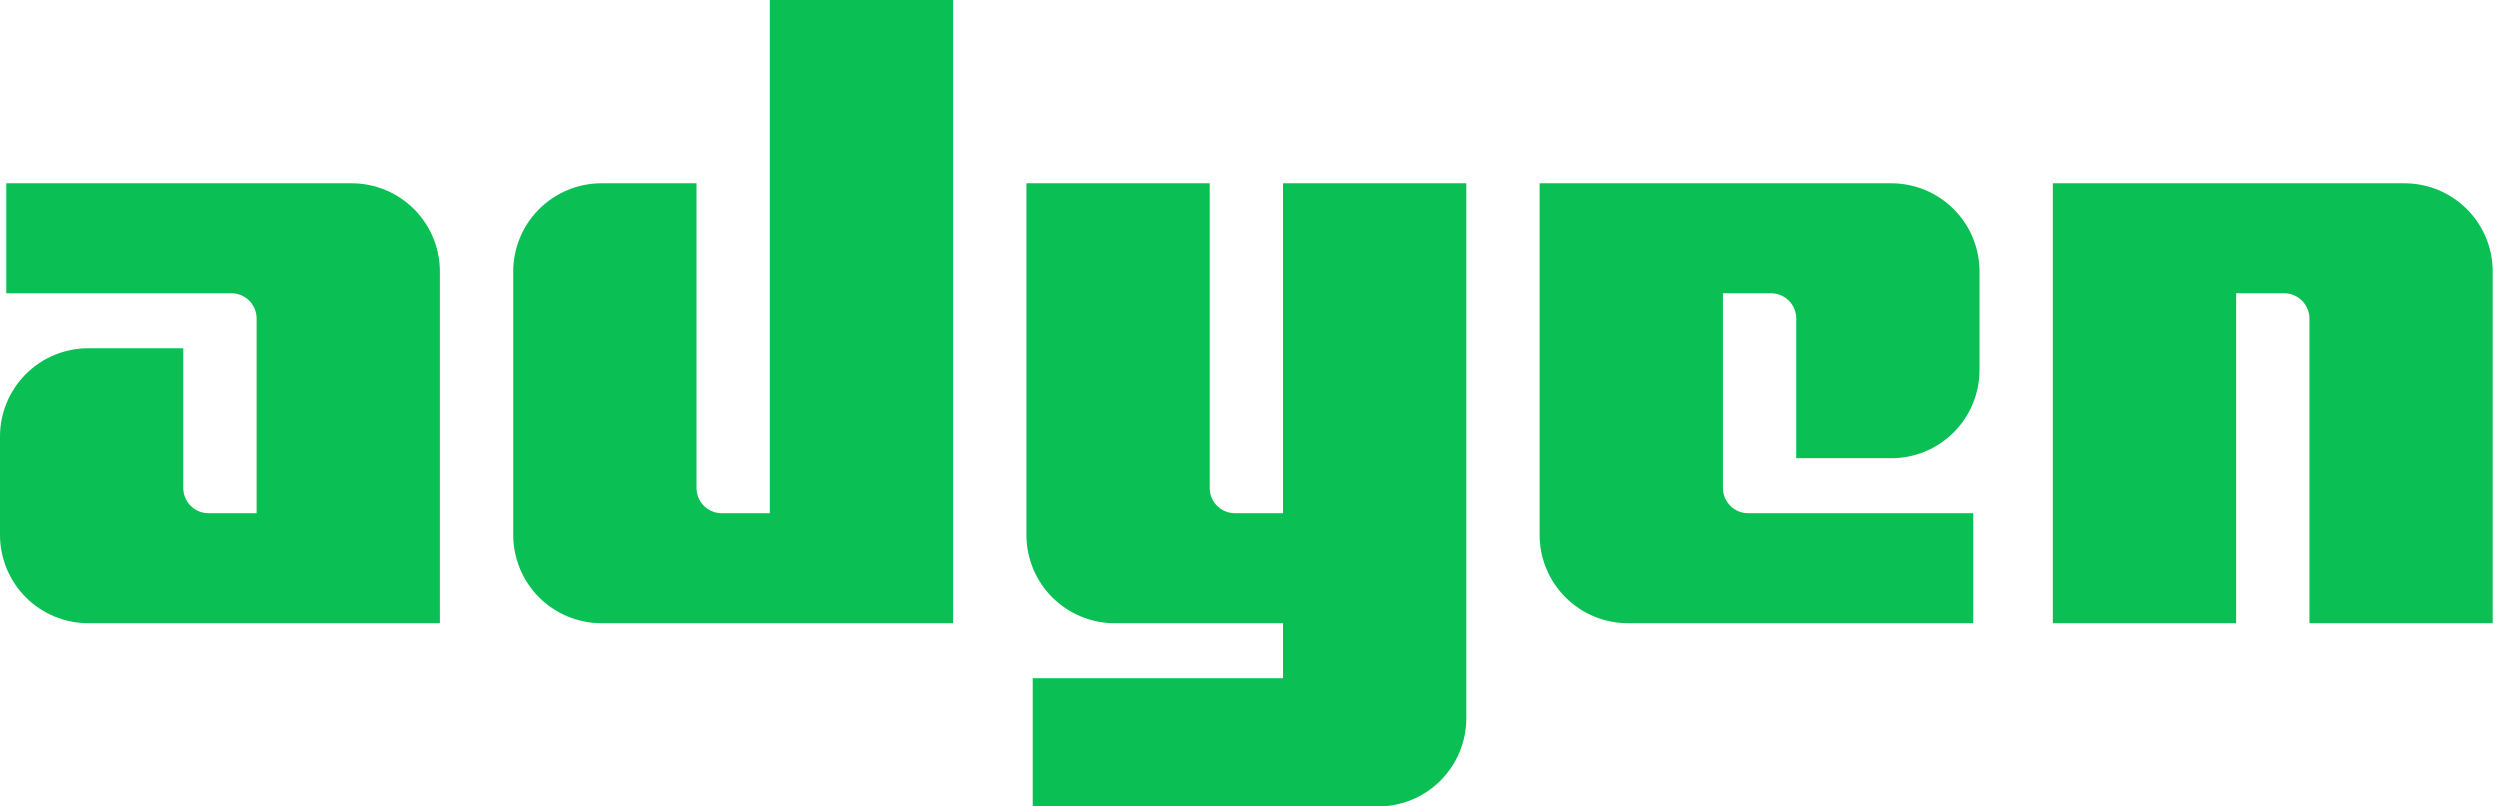
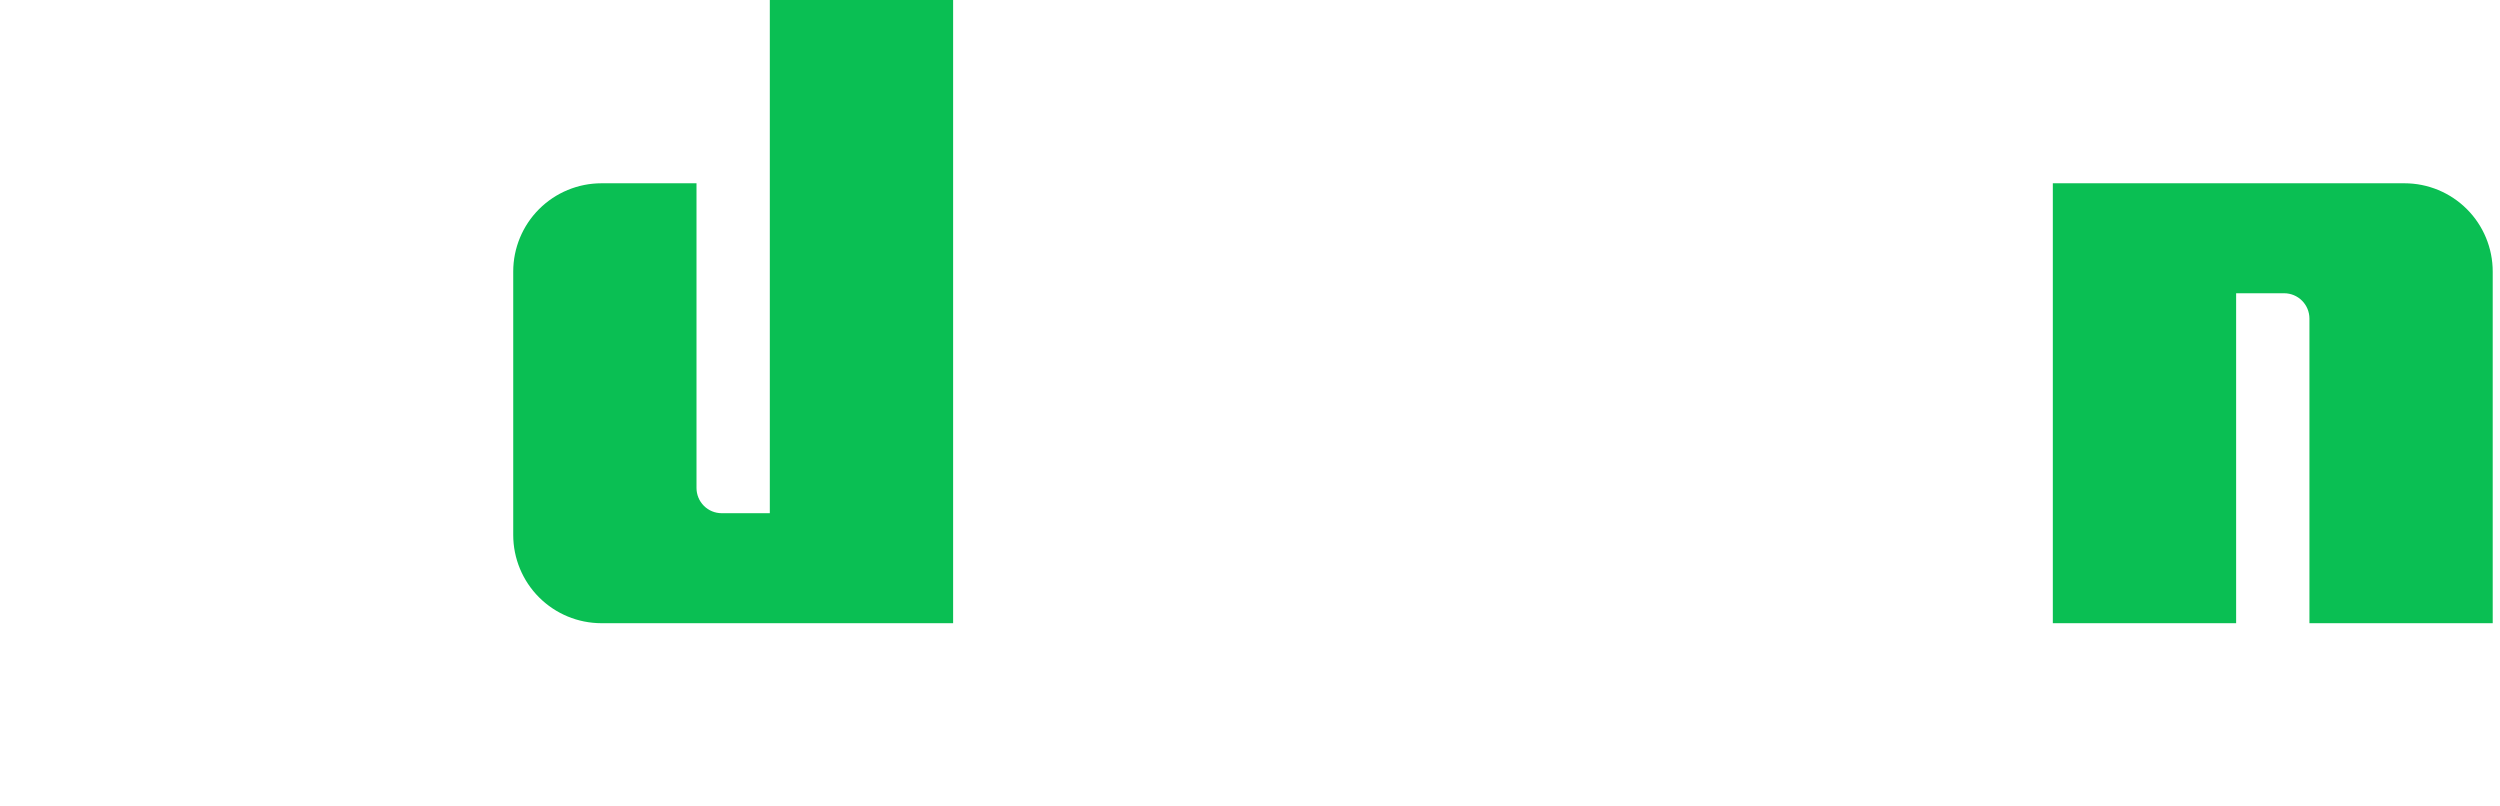
<svg xmlns="http://www.w3.org/2000/svg" width="93" height="30" viewBox="0 0 93 30" fill="none">
-   <path d="M13.082 6.818L0.234 6.818L0.234 10.909L8.608 10.909C8.857 10.909 9.095 11.008 9.271 11.184C9.447 11.36 9.546 11.598 9.546 11.847V19.091H7.756C7.507 19.091 7.269 18.993 7.093 18.817C6.917 18.641 6.818 18.402 6.818 18.154L6.818 12.955H3.282C2.412 12.955 1.577 13.301 0.961 13.916C0.346 14.532 0 15.367 0 16.237L0 19.9C0 20.771 0.346 21.606 0.961 22.221C1.577 22.837 2.412 23.183 3.282 23.183H16.364V10.101C16.364 9.23 16.018 8.395 15.403 7.78C14.787 7.164 13.952 6.818 13.082 6.818Z" fill="#0ABF53" />
  <path d="M28.637 19.091H26.848C26.599 19.091 26.36 18.993 26.185 18.817C26.009 18.641 25.91 18.402 25.91 18.154V6.818H22.374C21.504 6.818 20.669 7.164 20.053 7.78C19.438 8.395 19.092 9.23 19.092 10.101V19.9C19.092 20.771 19.438 21.606 20.053 22.221C20.669 22.837 21.504 23.183 22.374 23.183H35.456V0L28.637 0L28.637 19.091Z" fill="#0ABF53" />
-   <path d="M47.728 19.091H45.939C45.69 19.091 45.451 18.993 45.276 18.817C45.1 18.641 45.001 18.402 45.001 18.154V6.818H38.183V19.9C38.183 20.771 38.528 21.606 39.144 22.221C39.76 22.837 40.594 23.183 41.465 23.183H47.728V25.228H38.417V30H51.264C52.135 30 52.97 29.654 53.585 29.039C54.201 28.423 54.547 27.588 54.547 26.718V6.818H47.728V19.091Z" fill="#0ABF53" />
-   <path d="M70.356 6.818L57.274 6.818V19.9C57.274 20.771 57.62 21.606 58.236 22.221C58.851 22.837 59.686 23.183 60.557 23.183H73.404V19.091H65.031C64.782 19.091 64.543 18.993 64.368 18.817C64.192 18.641 64.093 18.402 64.093 18.154V10.909H65.882C66.131 10.909 66.37 11.008 66.545 11.184C66.721 11.36 66.82 11.598 66.82 11.847V17.046H70.356C71.227 17.046 72.062 16.7 72.677 16.084C73.293 15.469 73.638 14.634 73.638 13.764V10.101C73.638 9.67 73.554 9.243 73.389 8.845C73.224 8.446 72.982 8.085 72.677 7.78C72.372 7.475 72.01 7.233 71.612 7.068C71.214 6.903 70.787 6.818 70.356 6.818Z" fill="#0ABF53" />
  <path d="M89.447 6.818L76.365 6.818V23.183H83.184V10.909H84.973C85.222 10.91 85.46 11.009 85.635 11.185C85.811 11.361 85.91 11.599 85.911 11.847V23.183H92.729V10.101C92.729 9.23 92.383 8.395 91.768 7.78C91.152 7.164 90.318 6.818 89.447 6.818Z" fill="#0ABF53" />
</svg>